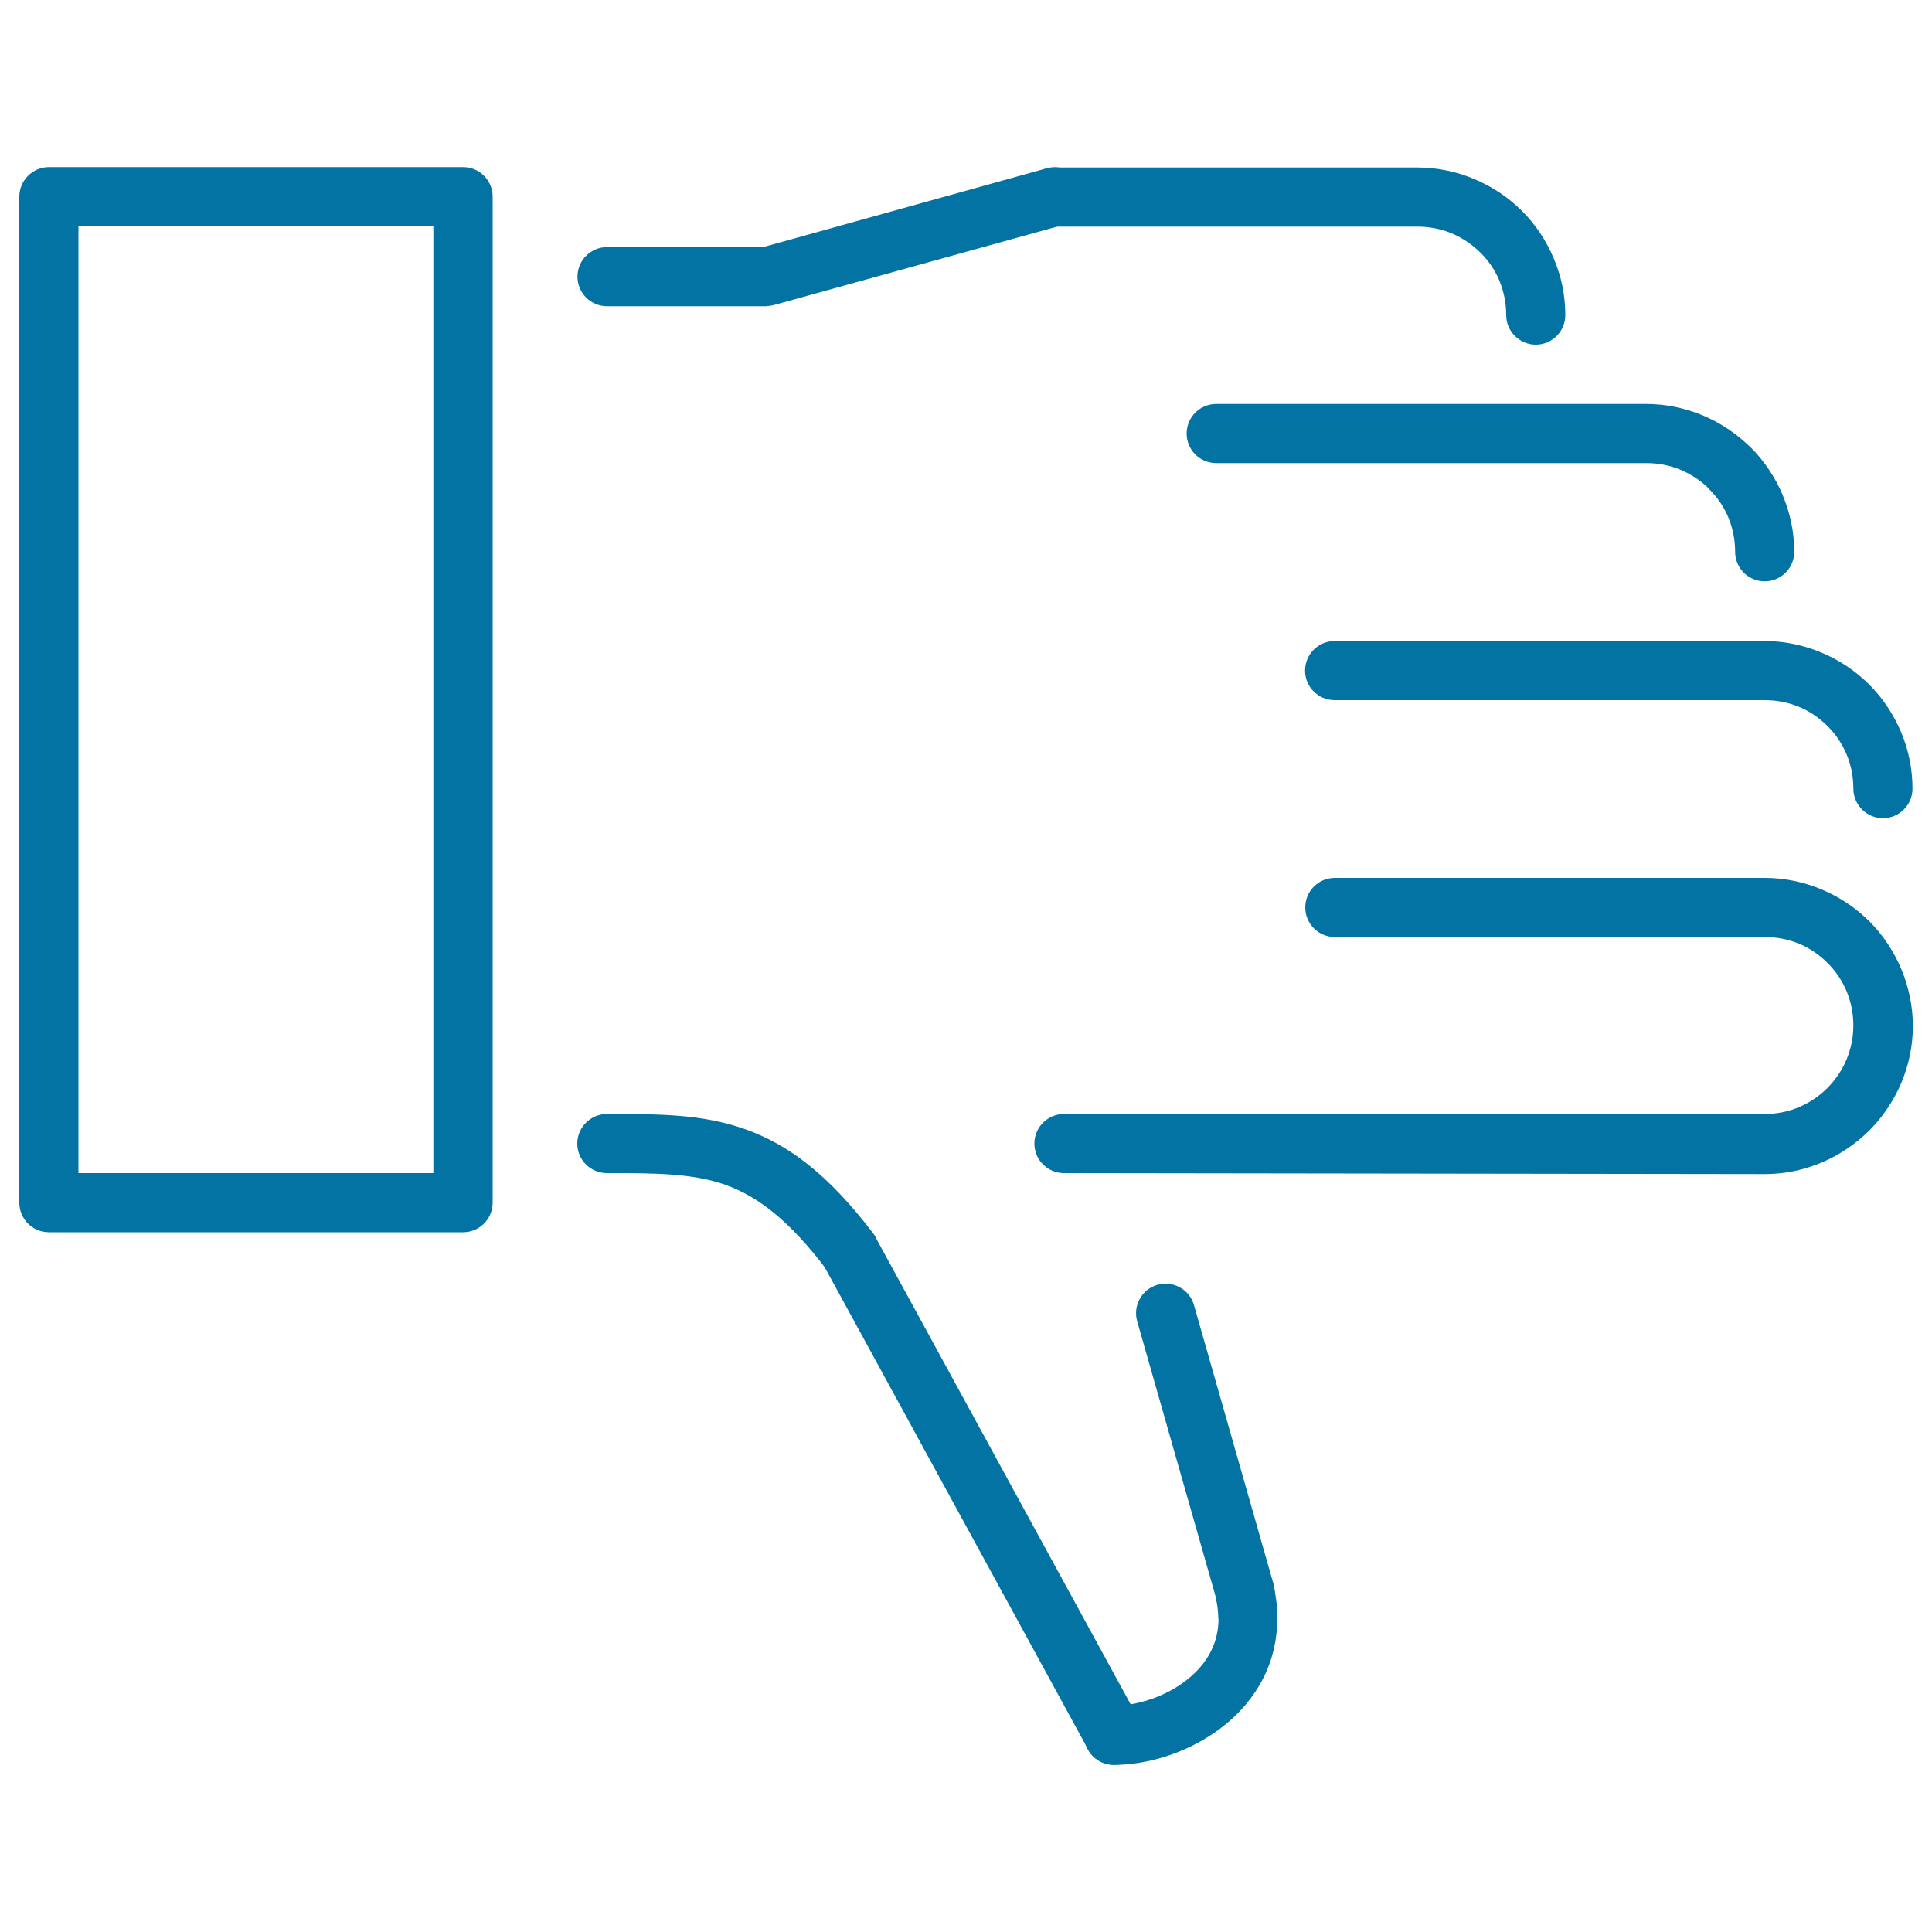
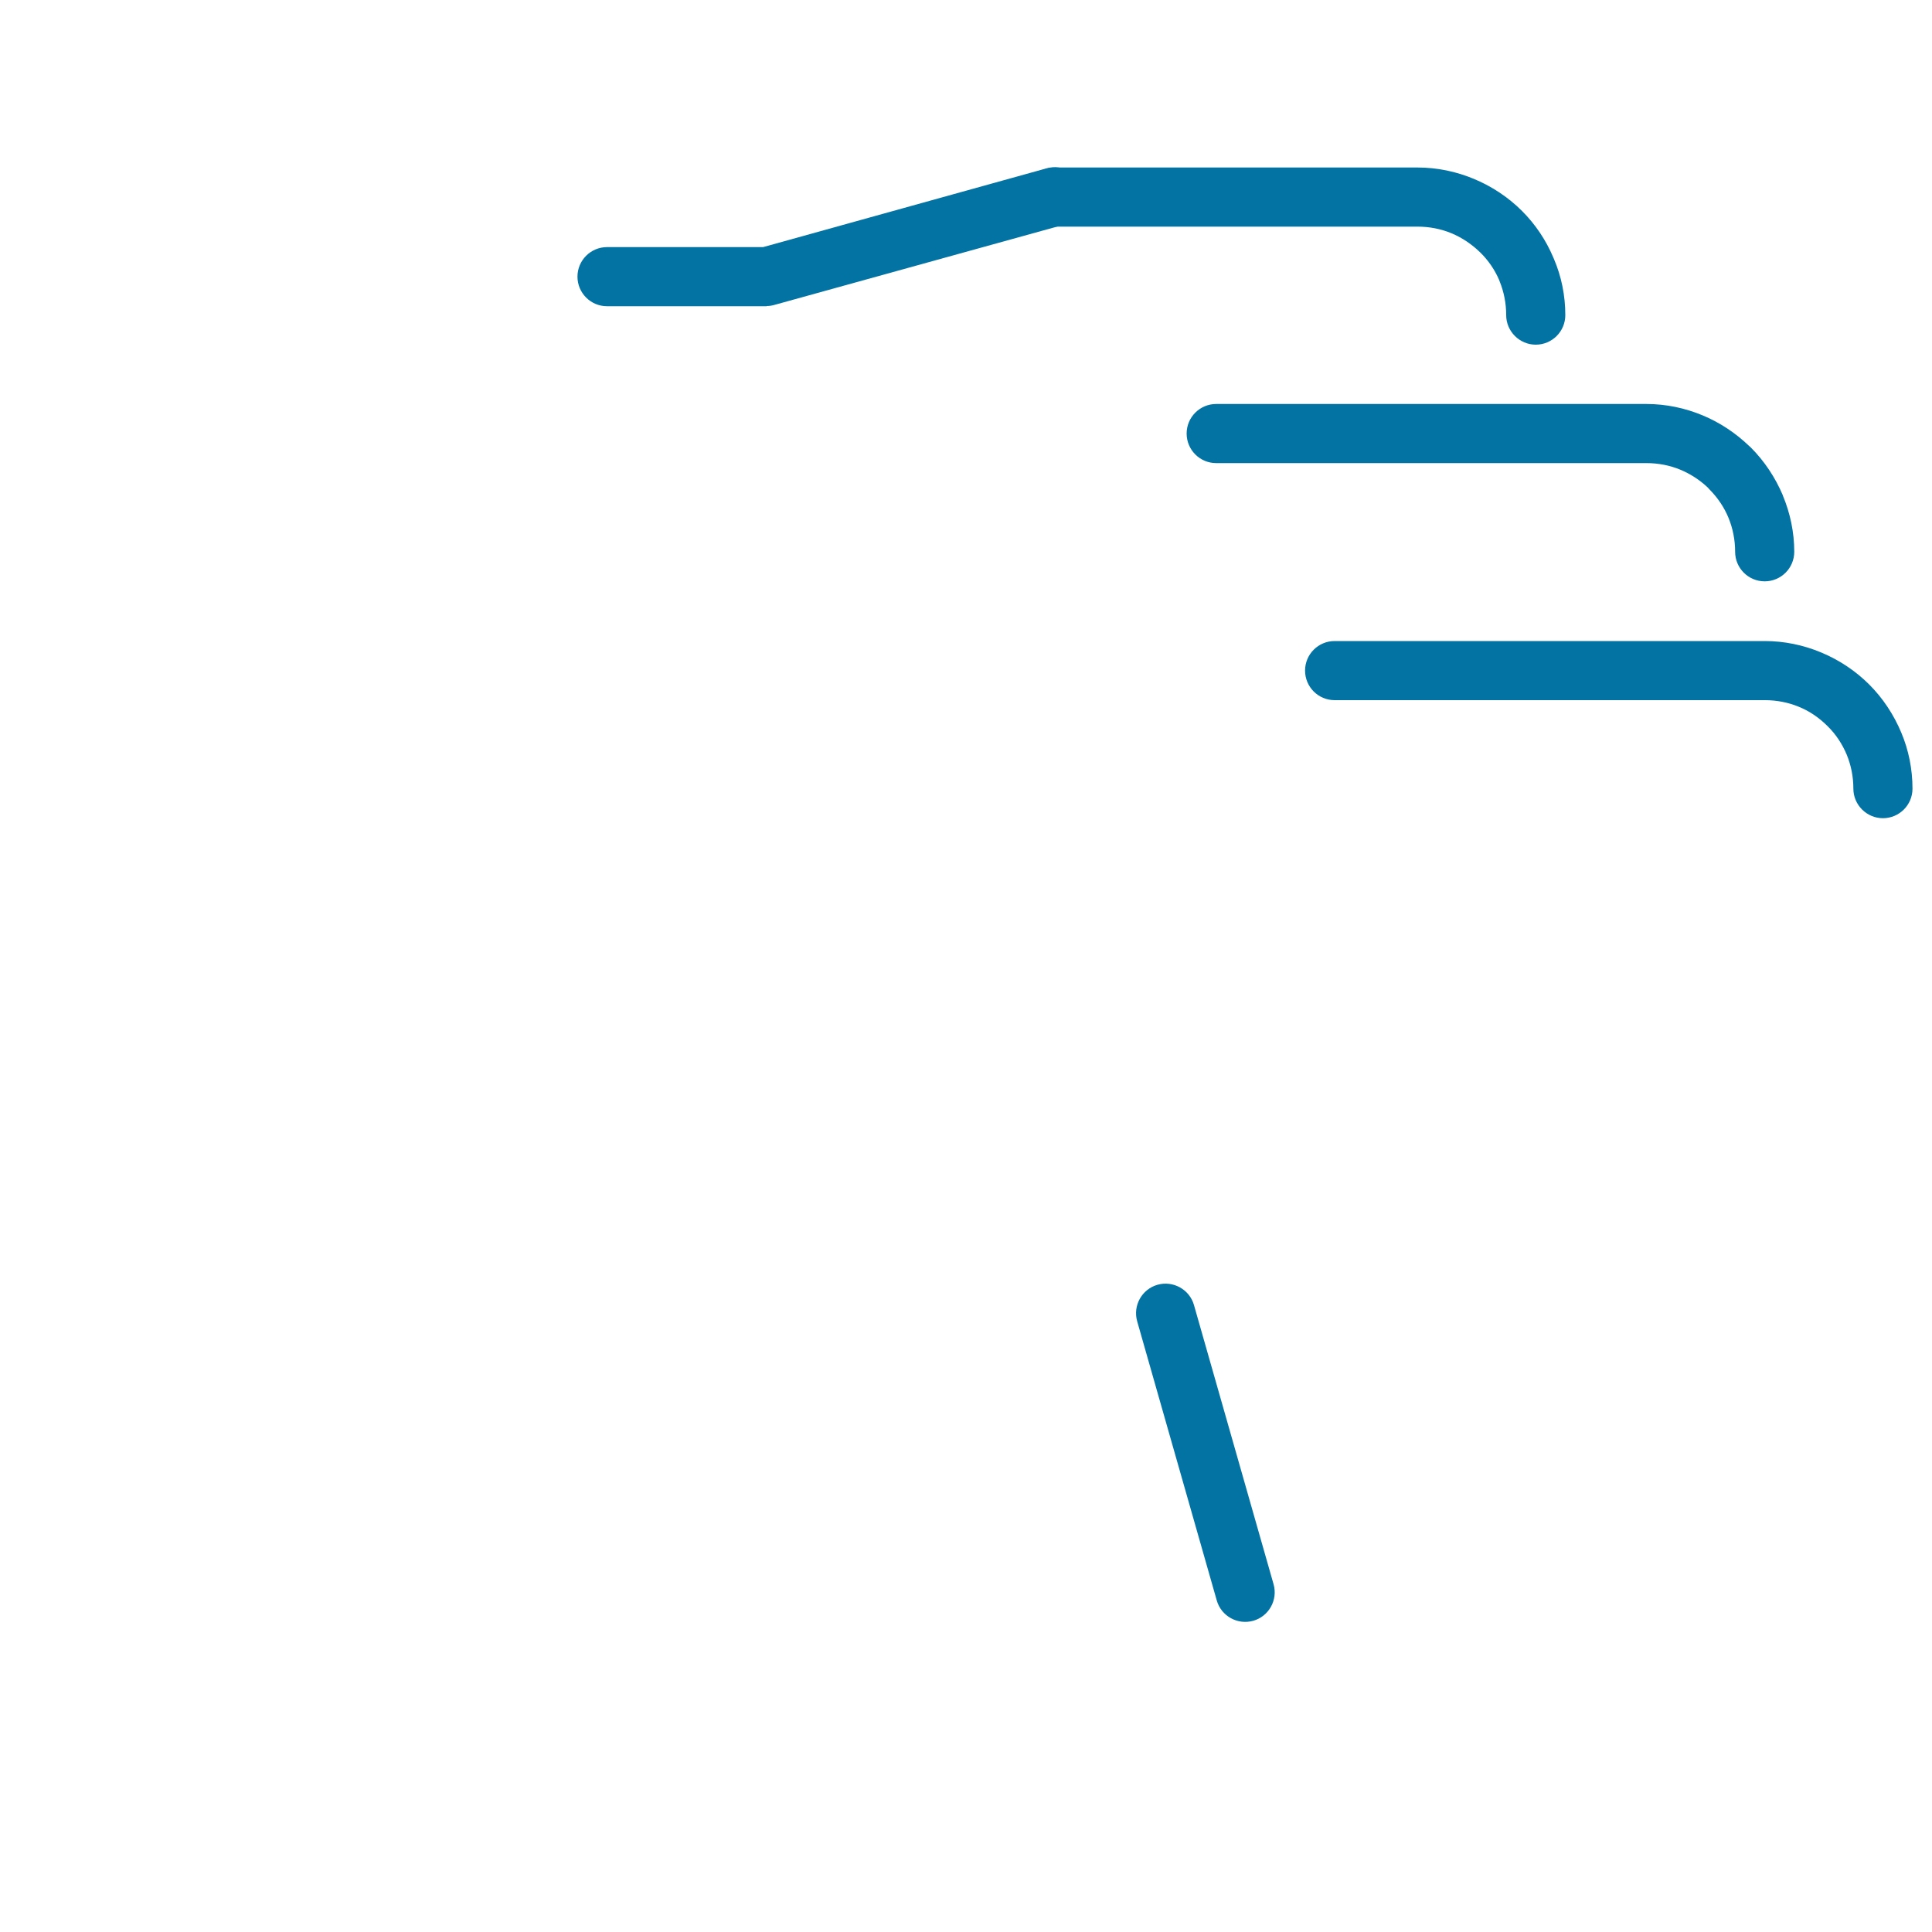
<svg xmlns="http://www.w3.org/2000/svg" viewBox="0 0 1000 1000" style="fill:#0273a2">
  <title>Thumb Down SVG icon</title>
  <g>
    <g>
      <g>
-         <path d="M550.7,607.2c-8.5,0-15.3-6.9-15.3-15.3c0-8.5,6.9-15.3,15.3-15.3h362.7c6.2,0,12.1-1.2,17.4-3.4c5.6-2.3,10.8-5.8,15-10c4.2-4.2,7.7-9.3,10-14.9c2.2-5.3,3.5-11.3,3.5-17.5c0-6.2-1.2-12.1-3.4-17.5c-2.3-5.5-5.6-10.6-10-14.9c-4.3-4.3-9.4-7.8-14.9-10c-5.3-2.2-11.3-3.4-17.5-3.4H690.9c-8.5,0-15.3-6.9-15.3-15.3c0-8.5,6.9-15.3,15.3-15.3h222.6c10.2,0,20.1,2.1,29.2,5.9c9.4,3.9,17.9,9.6,24.9,16.6c7.1,7.1,12.7,15.6,16.6,24.9c3.8,9.2,5.9,19.2,5.9,29.3c0,10.2-2.1,20.1-5.9,29.2c-3.9,9.3-9.7,17.9-16.7,24.9c-7.1,7-15.5,12.7-24.8,16.6c-9.1,3.8-18.9,5.9-29.1,5.9L550.7,607.2L550.7,607.2z" />
-         <path d="M590,890.9c4,7.4,1.3,16.7-6.1,20.7c-7.4,4-16.7,1.3-20.7-6.1L426.2,654.7c-4-7.4-1.3-16.7,6.1-20.7c7.4-4,16.7-1.3,20.7,6.1L590,890.9z" />
-         <path d="M451.8,638.2c5.1,6.7,3.8,16.3-2.9,21.4c-6.7,5.1-16.3,3.8-21.4-2.9c-19.1-25.1-35.3-37.5-52.2-43.5c-17-6-36.8-6-61.2-6c-8.5,0-15.3-6.9-15.3-15.3s6.9-15.3,15.3-15.3c27.3,0,49.3,0,71.4,7.8C407.9,592.3,428.6,607.7,451.8,638.2z" />
-         <path d="M576.5,913.5c-8.5,0-15.3-6.9-15.3-15.3c0-8.5,6.9-15.3,15.3-15.3c3.6,0,7.6-0.4,11.6-1.3l0.4-0.1c10.4-2.3,21.3-7.4,29.4-15.1c7.6-7.1,12.8-16.7,12.8-28.5h-0.1c0-3.3-0.4-6.8-1.2-10.4c-1.8-8.3,3.5-16.4,11.7-18.2c8.3-1.8,16.4,3.5,18.2,11.7c1.3,5.9,1.9,11.5,1.9,16.9h-0.1c0,21.3-9.2,38.3-22.4,50.8c-12.3,11.6-28.2,19.2-43.4,22.6l-0.8,0.2C588.5,912.8,582.3,913.5,576.5,913.5z" />
        <path d="M659.2,820c2.3,8.1-2.4,16.6-10.5,18.9c-8.1,2.3-16.6-2.4-18.9-10.5l-41.2-144.5c-2.3-8.1,2.4-16.6,10.5-18.9c8.1-2.3,16.6,2.4,18.9,10.5L659.2,820z" />
-         <path d="M25.3,86.5h0.4h214c8.5,0,15.3,6.9,15.3,15.3v0.4v520.3c0,8.5-6.9,15.3-15.3,15.3h-0.4h-214c-8.5,0-15.3-6.9-15.3-15.3v-0.4V101.8C10,93.4,16.9,86.5,25.3,86.5L25.3,86.5z M224.3,117.2H40.6v490h183.7V117.2L224.3,117.2z" />
        <path d="M541.8,87.1c8.1-2.2,16.5,2.5,18.8,10.6c2.2,8.1-2.5,16.5-10.6,18.8l-149.1,41.3c-1.4,0.4-2.7,0.6-4.1,0.6v0.1h-82.6c-8.5,0-15.3-6.9-15.3-15.3c0-8.5,6.9-15.3,15.3-15.3H395L541.8,87.1z" />
        <path d="M989.9,408.2c0,8.5-6.9,15.3-15.3,15.3s-15.3-6.9-15.3-15.3c0-6.2-1.2-12.1-3.4-17.5c-2.3-5.5-5.6-10.6-10-14.9c-4.3-4.3-9.4-7.8-14.9-10c-5.3-2.2-11.3-3.4-17.5-3.4H690.8c-8.5,0-15.3-6.9-15.3-15.3c0-8.5,6.9-15.3,15.3-15.3h222.6c10.2,0,20.1,2.1,29.2,5.9c9.4,3.9,17.9,9.6,24.9,16.6c7.1,7.1,12.7,15.6,16.6,24.9C987.9,388.2,989.9,398.1,989.9,408.2z" />
        <path d="M928.7,285.6c0,8.5-6.9,15.3-15.3,15.3c-8.5,0-15.3-6.9-15.3-15.3c0-6.2-1.2-12.1-3.4-17.5h0c-2.2-5.4-5.6-10.5-10-14.9l-0.7-0.8c-4.1-3.9-9-7.1-14.3-9.3c-5.3-2.2-11.3-3.4-17.5-3.4H629.5c-8.5,0-15.3-6.9-15.3-15.3c0-8.5,6.9-15.3,15.3-15.3h222.6c10.2,0,20.1,2.1,29.2,5.9c8.9,3.7,17,9.1,23.9,15.7l1,0.9c7.1,7.1,12.7,15.6,16.6,24.8h0l0,0.1C926.6,265.6,928.7,275.5,928.7,285.6z" />
        <path d="M810.2,163.1c0,8.5-6.9,15.3-15.3,15.3s-15.3-6.9-15.3-15.3c0-6.2-1.2-12.1-3.4-17.5l-0.3-0.8c-2.2-5.1-5.5-10-9.7-14.1c-4.3-4.2-9.4-7.7-15-10c-5.3-2.2-11.3-3.4-17.5-3.4H545.9c-8.5,0-15.3-6.9-15.3-15.3c0-8.5,6.9-15.3,15.3-15.3h187.8c10.2,0,20.1,2.1,29.2,5.9c9.4,3.9,17.9,9.6,24.9,16.6c6.9,6.9,12.4,15.1,16.2,24.1l0.3,0.7C808.2,143.1,810.2,153,810.2,163.1z" />
      </g>
    </g>
  </g>
</svg>